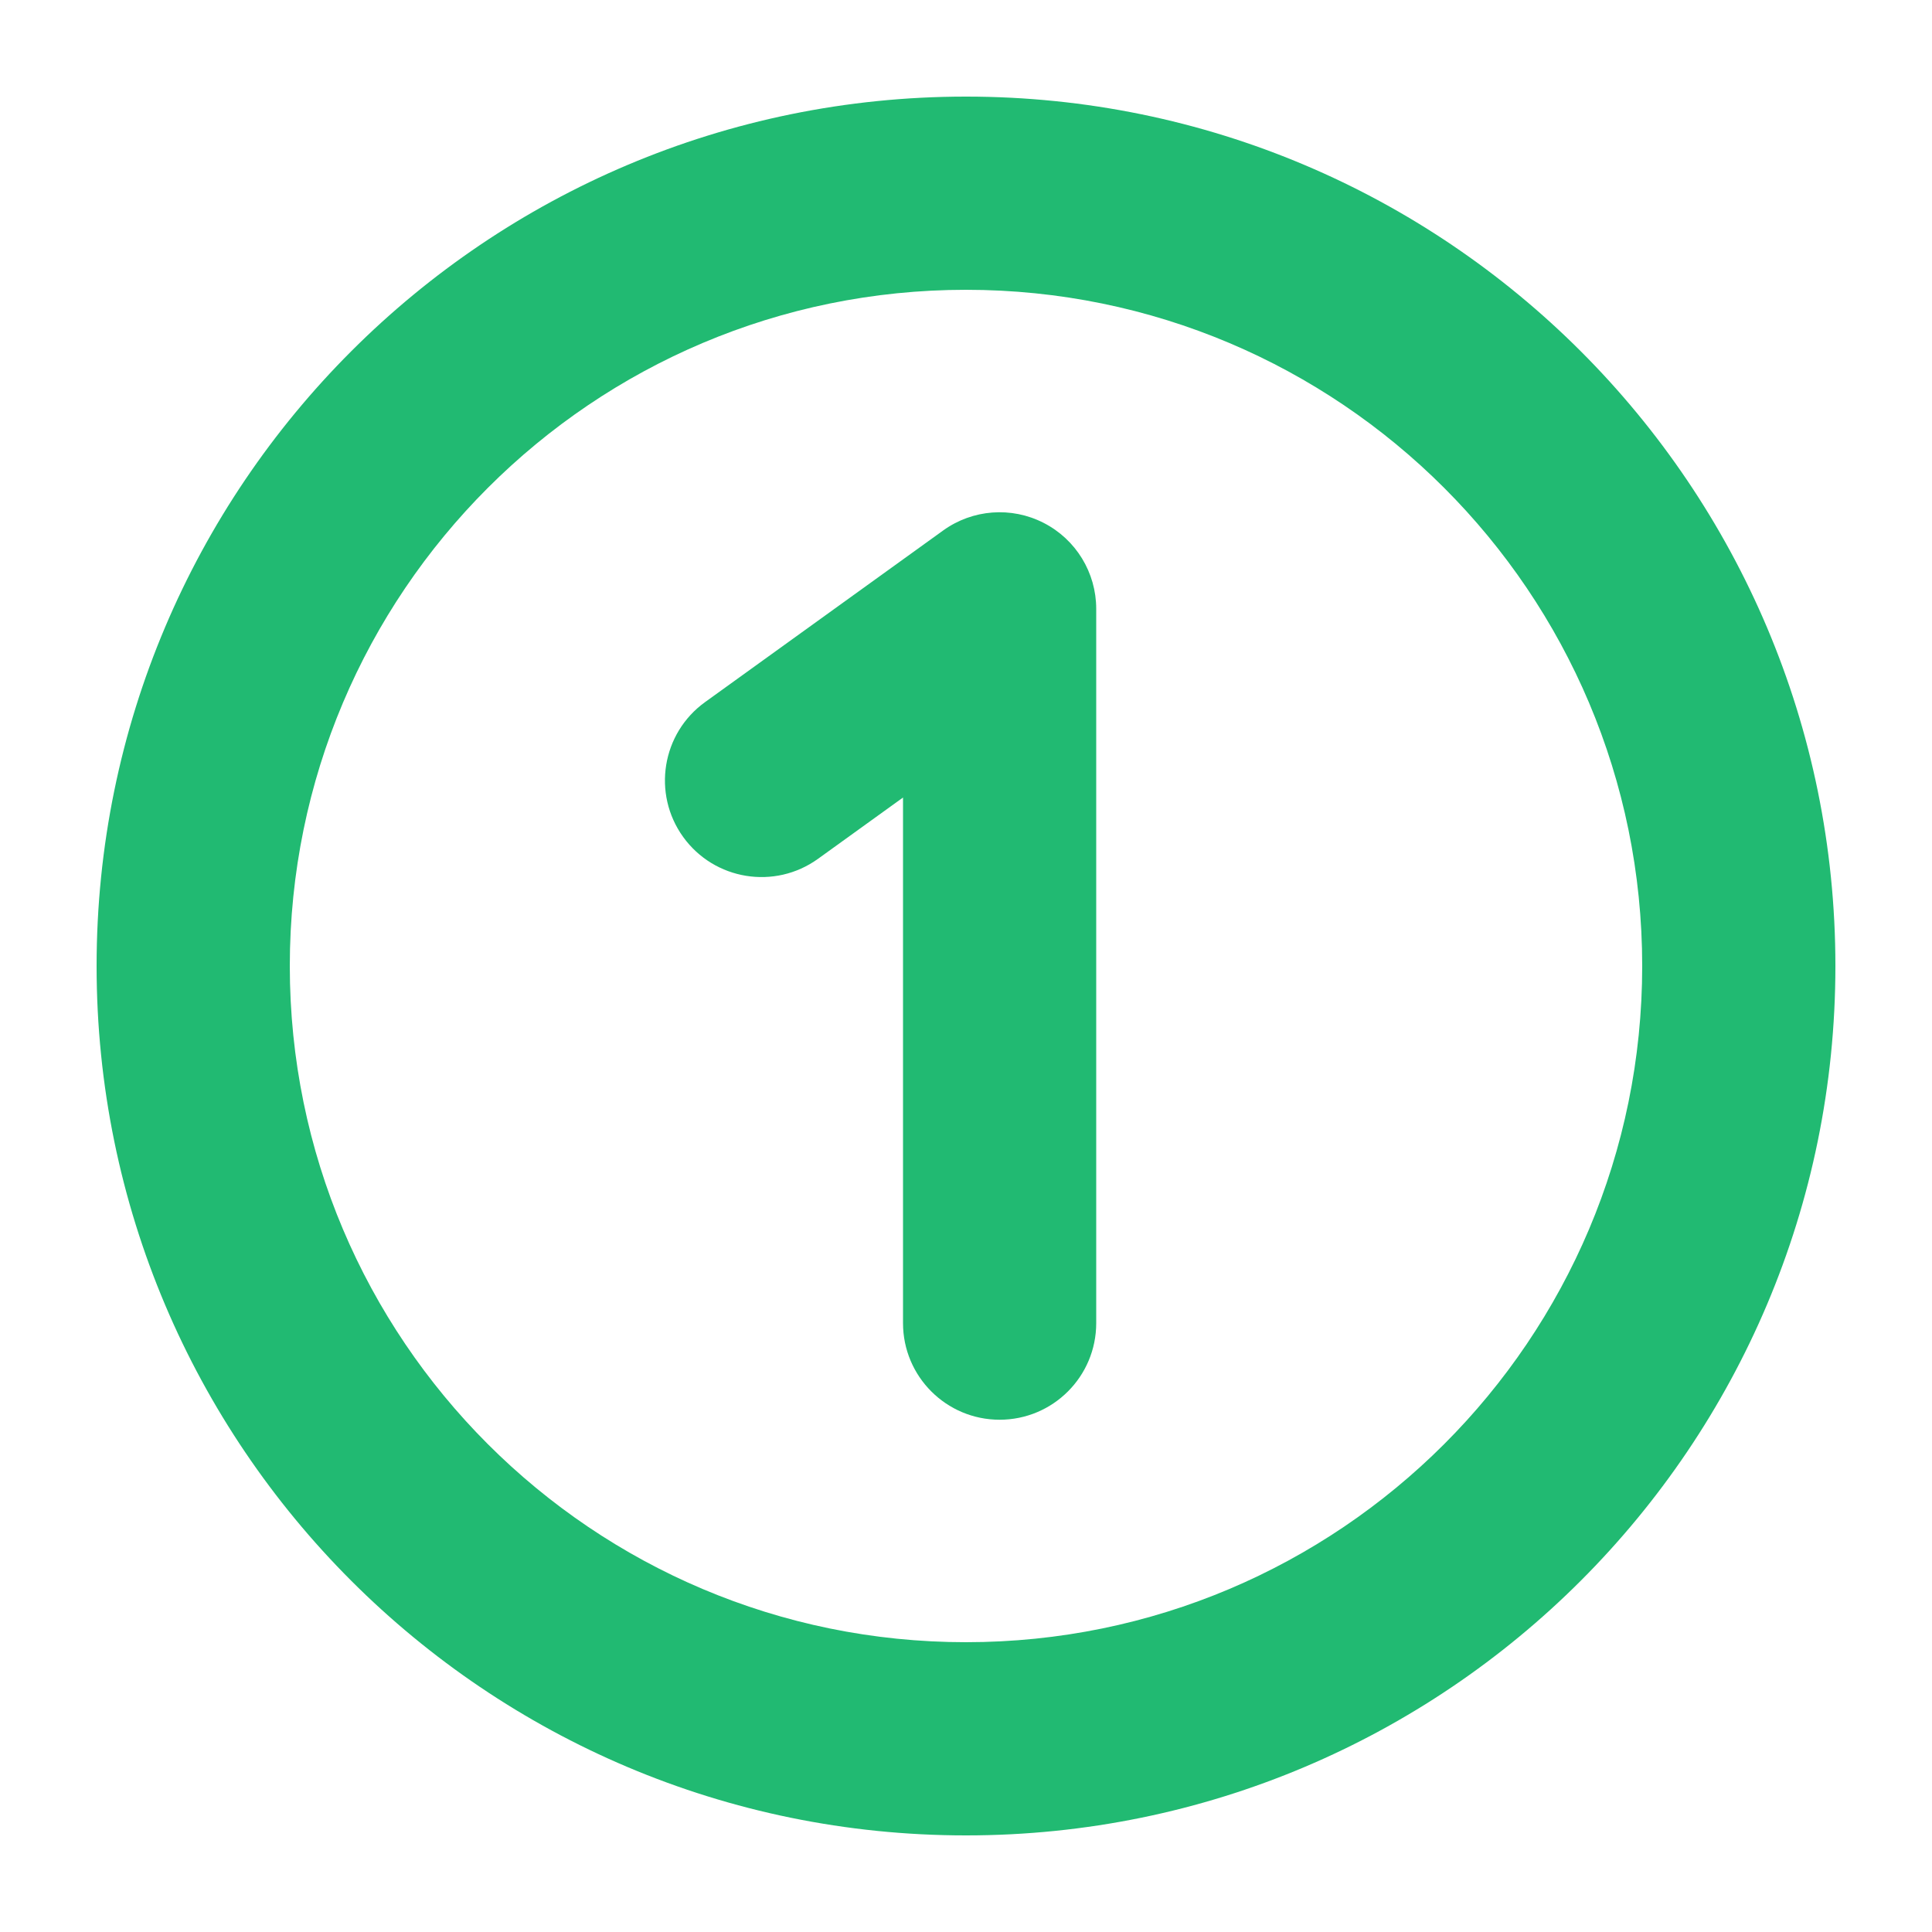
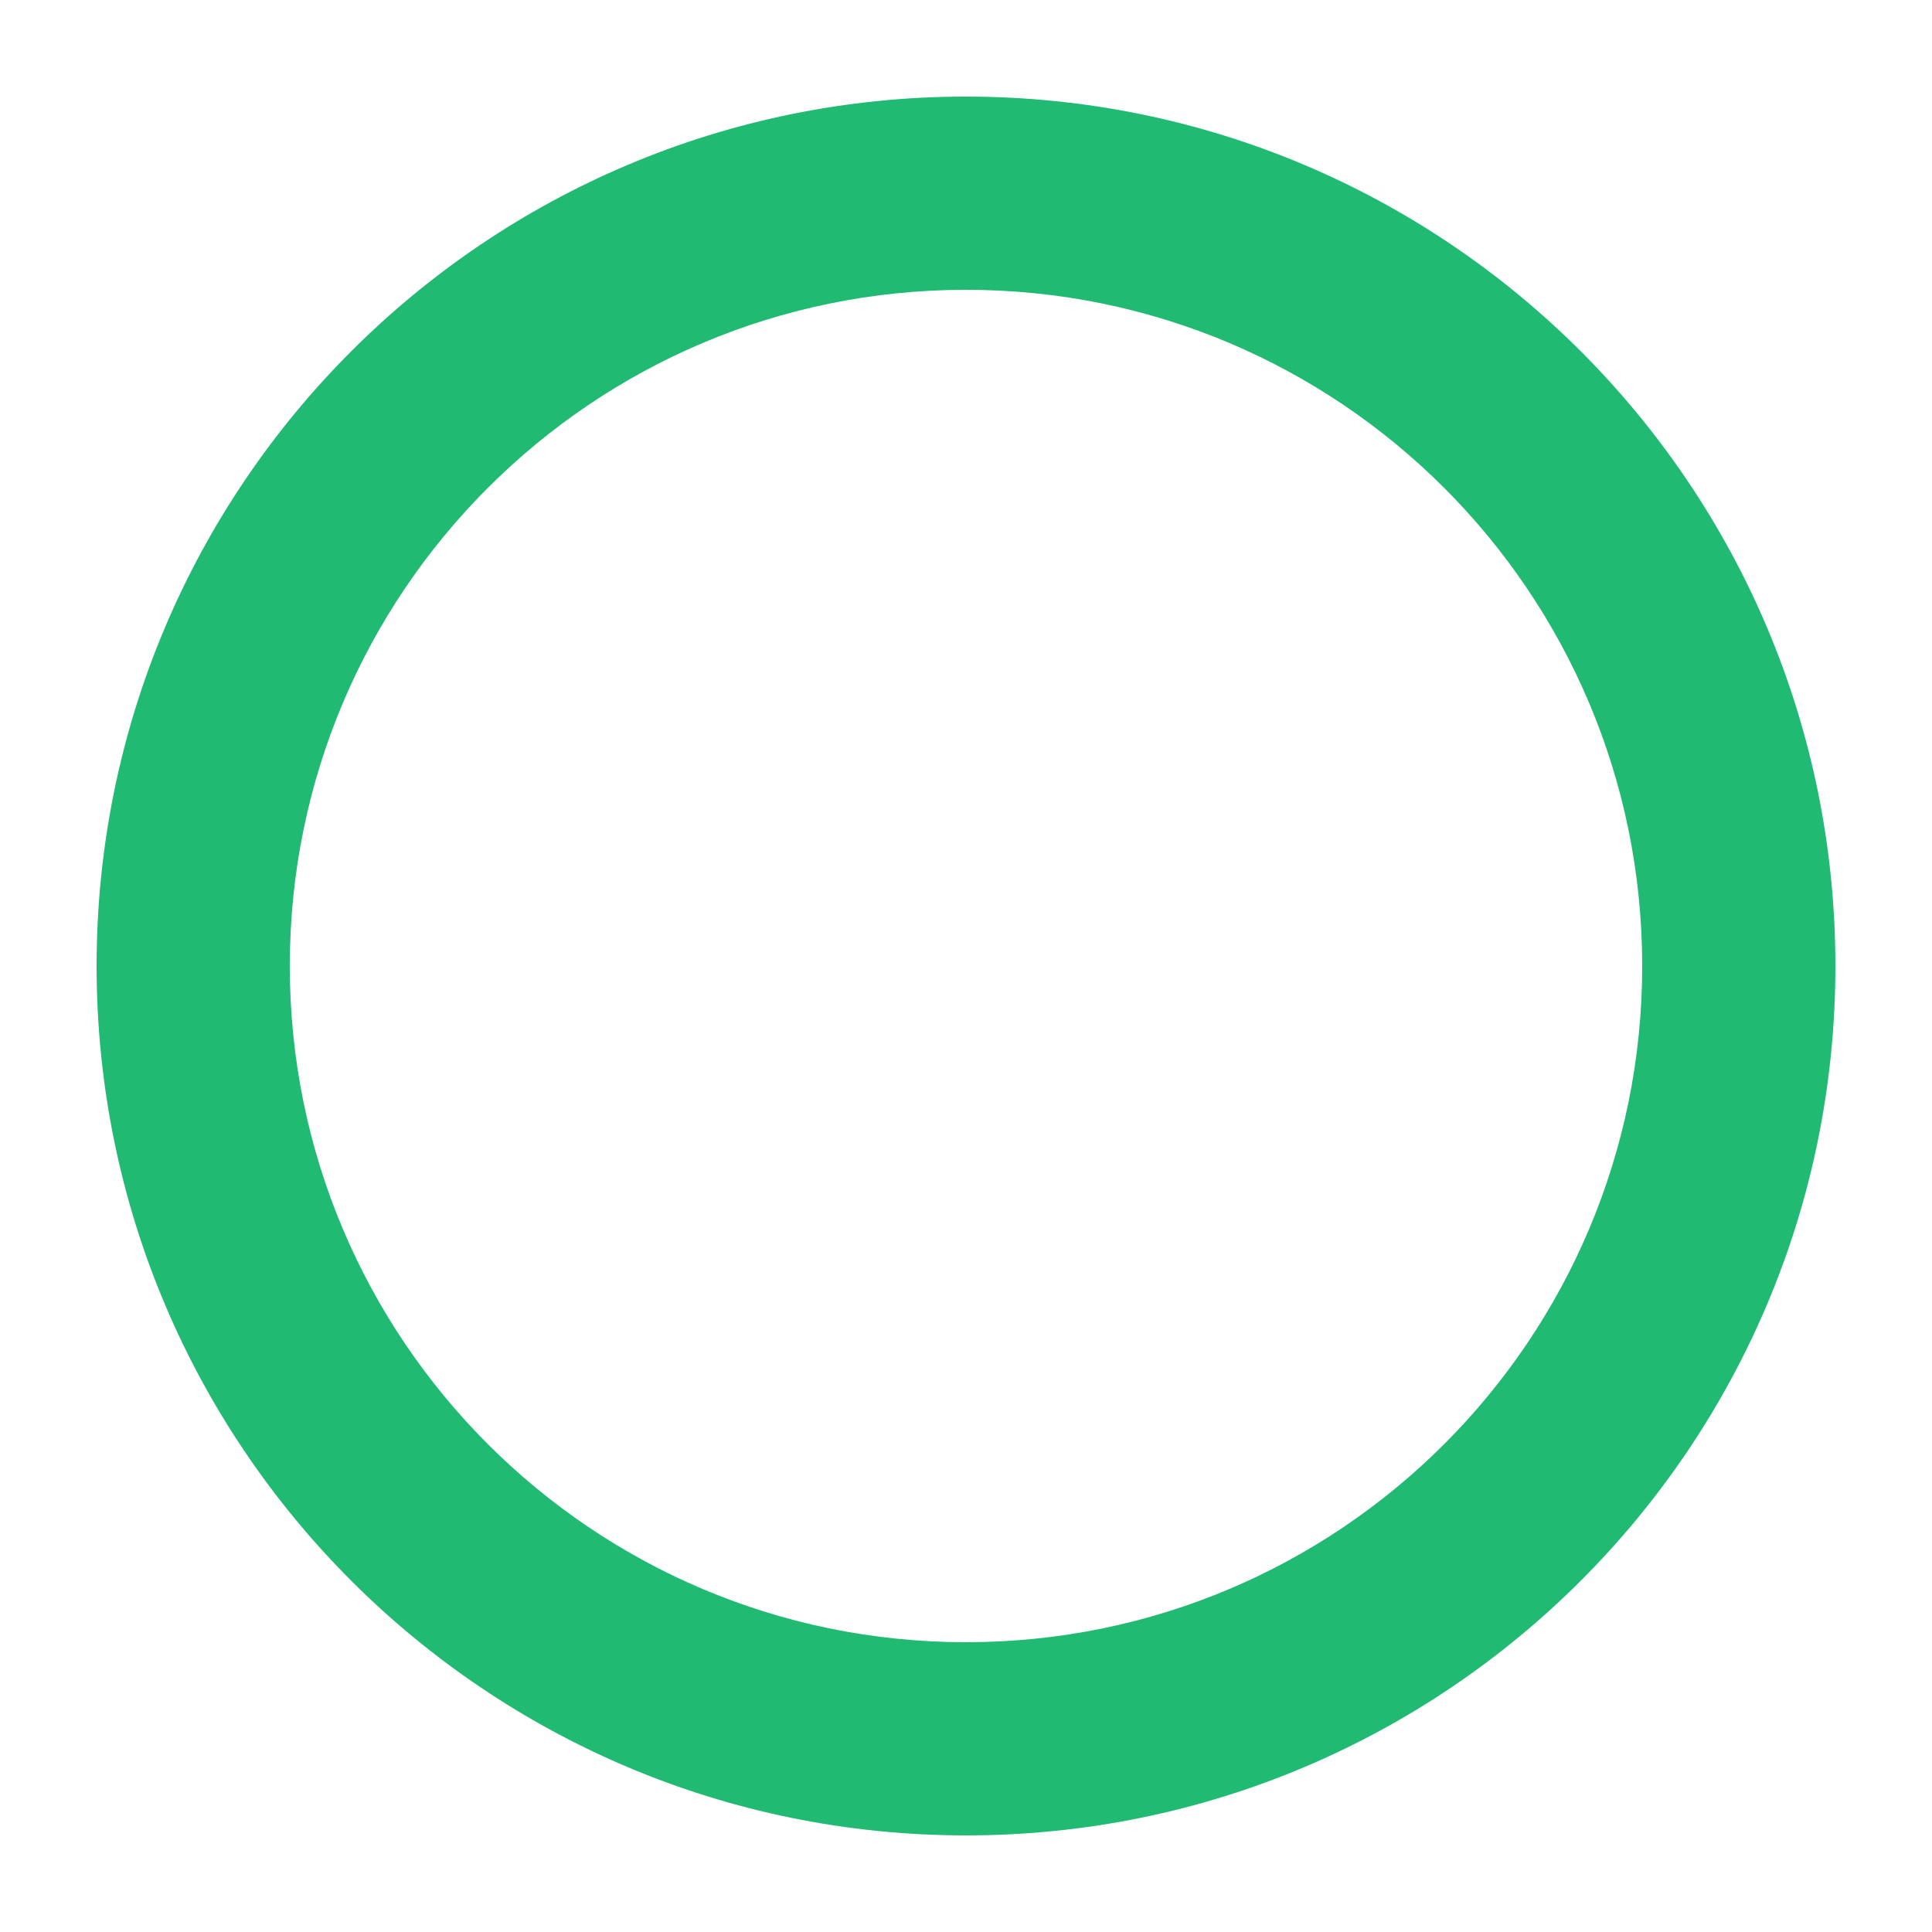
<svg xmlns="http://www.w3.org/2000/svg" width="40" height="40" viewBox="0 0 40 40" fill="none">
  <path fill-rule="evenodd" clip-rule="evenodd" d="M20 6C12.268 6 6 12.268 6 20C6 27.732 12.268 34 20 34C27.732 34 34 27.732 34 20C34 12.268 27.732 6 20 6ZM2 20C2 10.059 10.059 2 20 2C29.941 2 38 10.059 38 20C38 29.941 29.941 38 20 38C10.059 38 2 29.941 2 20Z" fill="#21BA72" />
-   <path fill-rule="evenodd" clip-rule="evenodd" d="M21.608 10.826C22.276 11.168 22.696 11.855 22.696 12.606V27.394C22.696 28.499 21.801 29.394 20.696 29.394C19.592 29.394 18.696 28.499 18.696 27.394V16.512L16.936 17.781C16.04 18.427 14.79 18.224 14.144 17.328C13.499 16.432 13.701 15.182 14.598 14.536L19.527 10.983C20.136 10.544 20.94 10.483 21.608 10.826Z" fill="#21BA72" />
</svg>